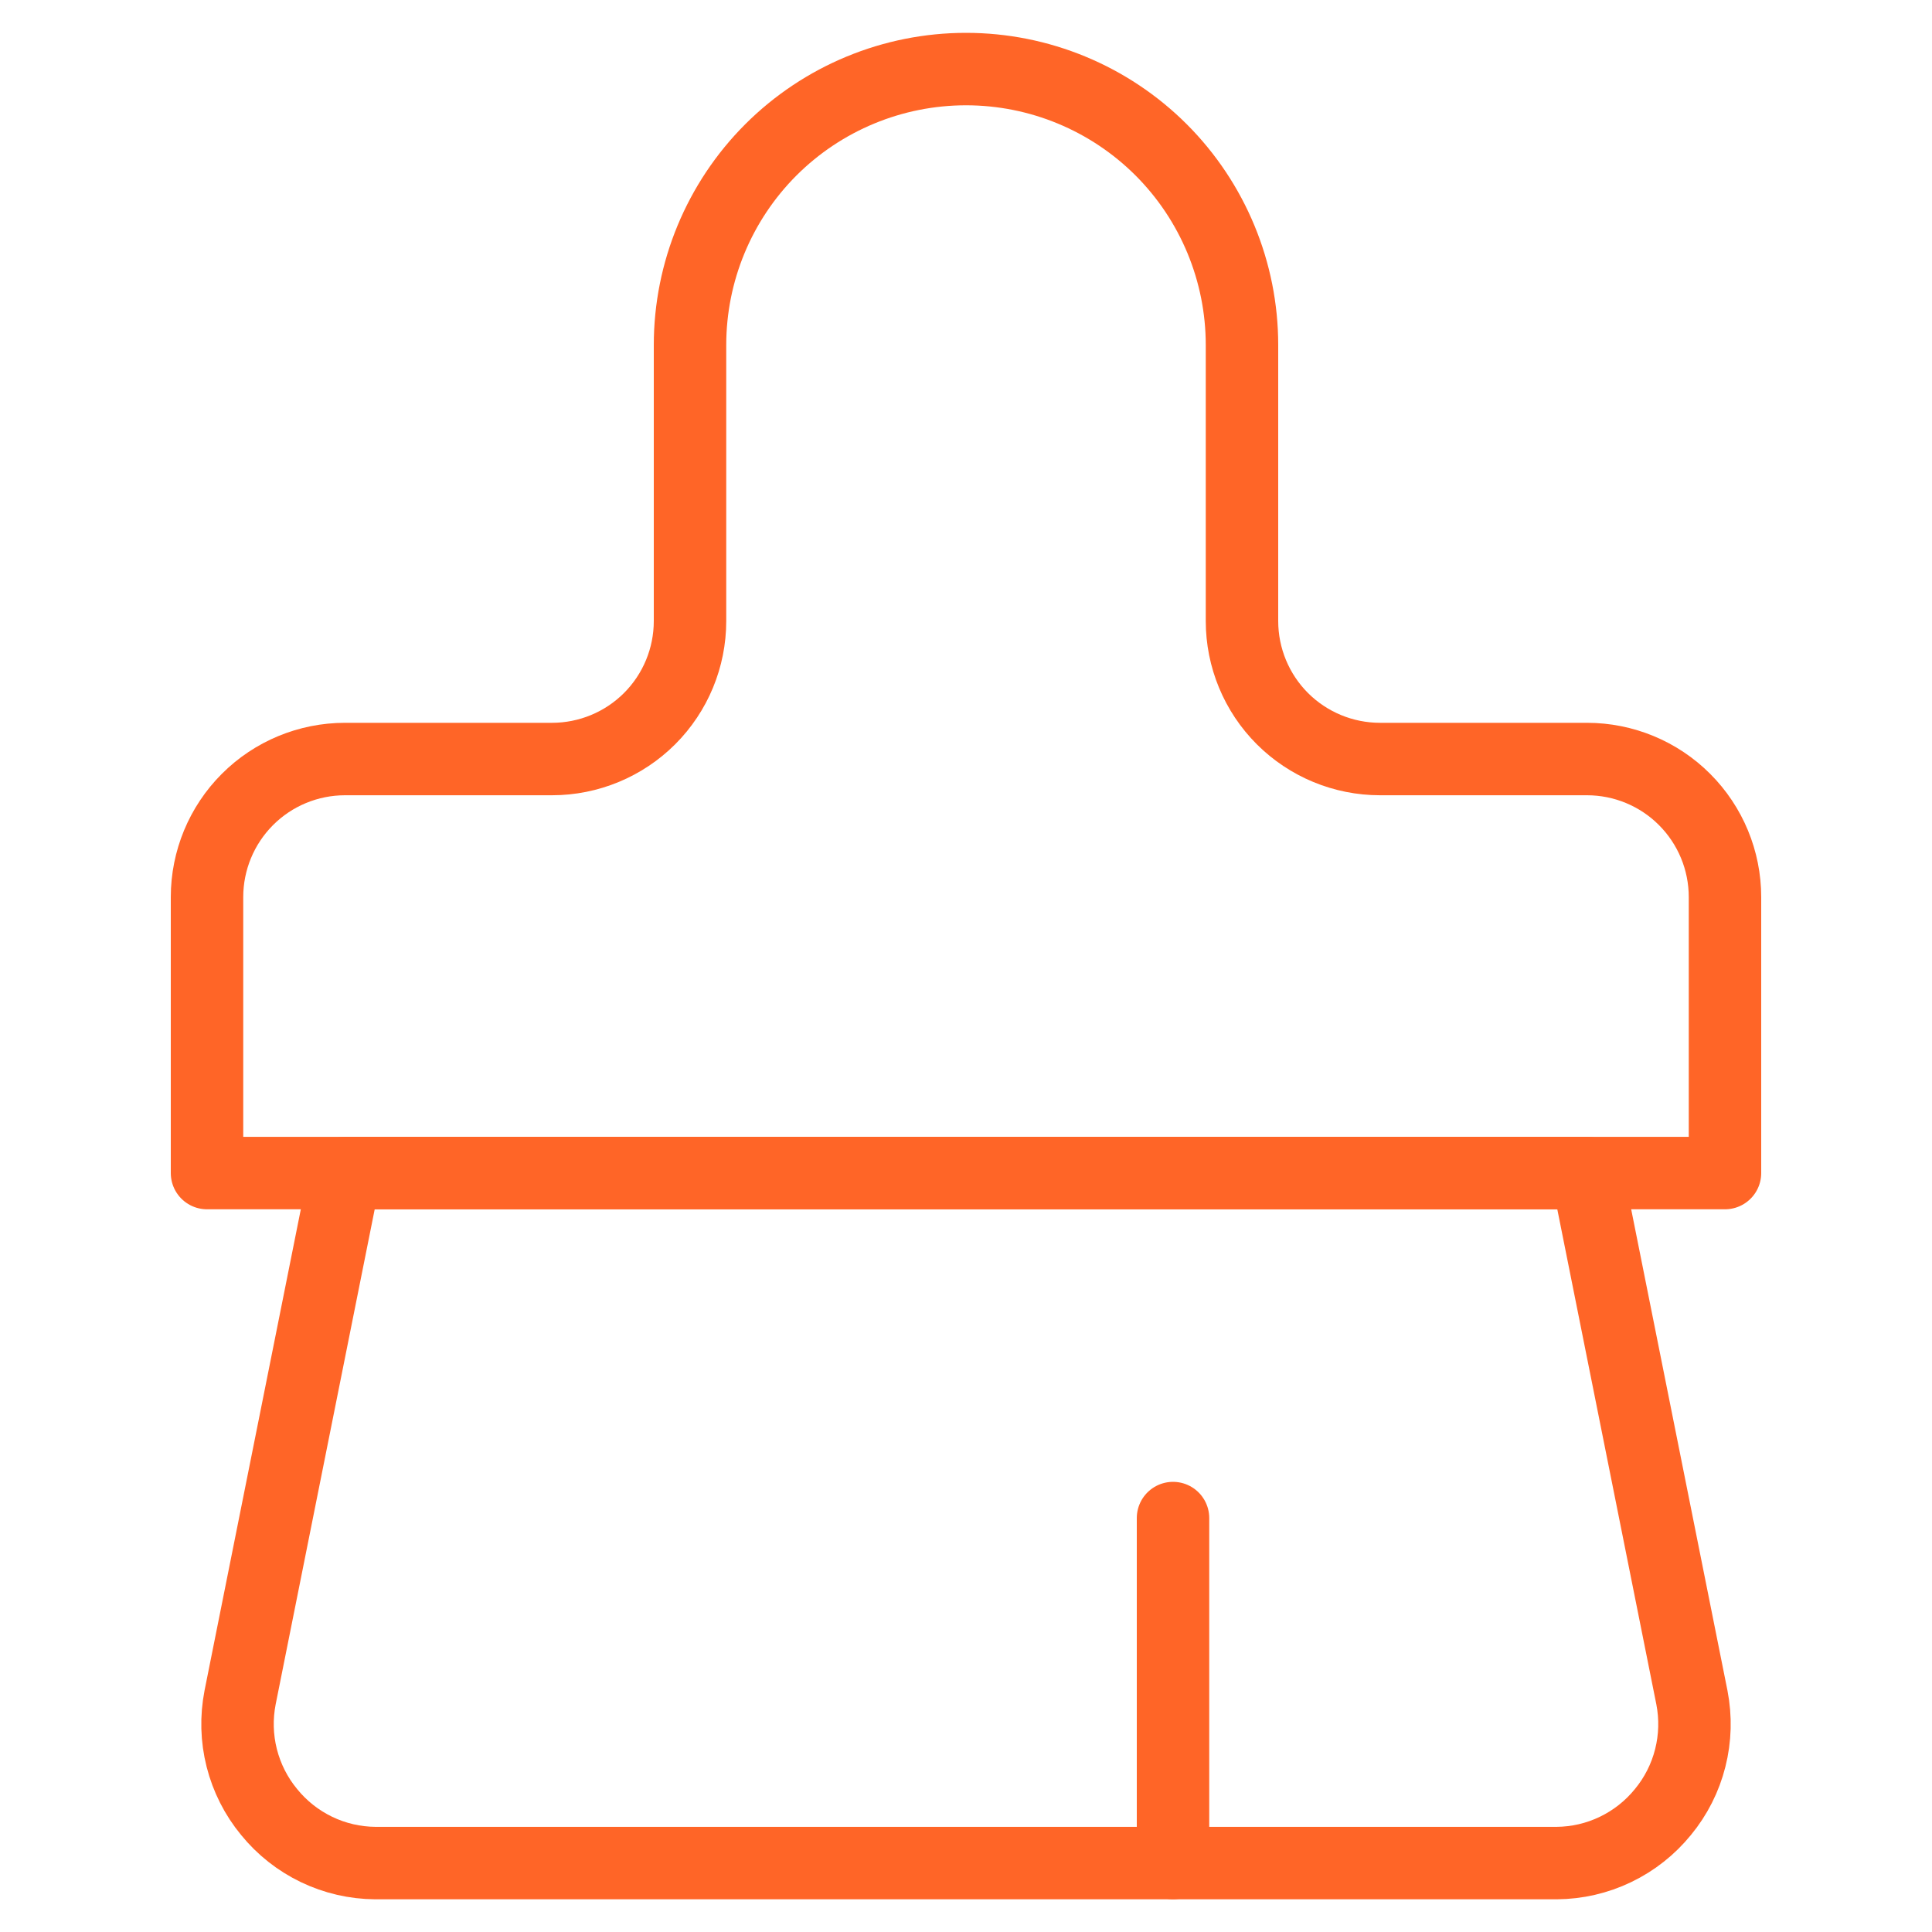
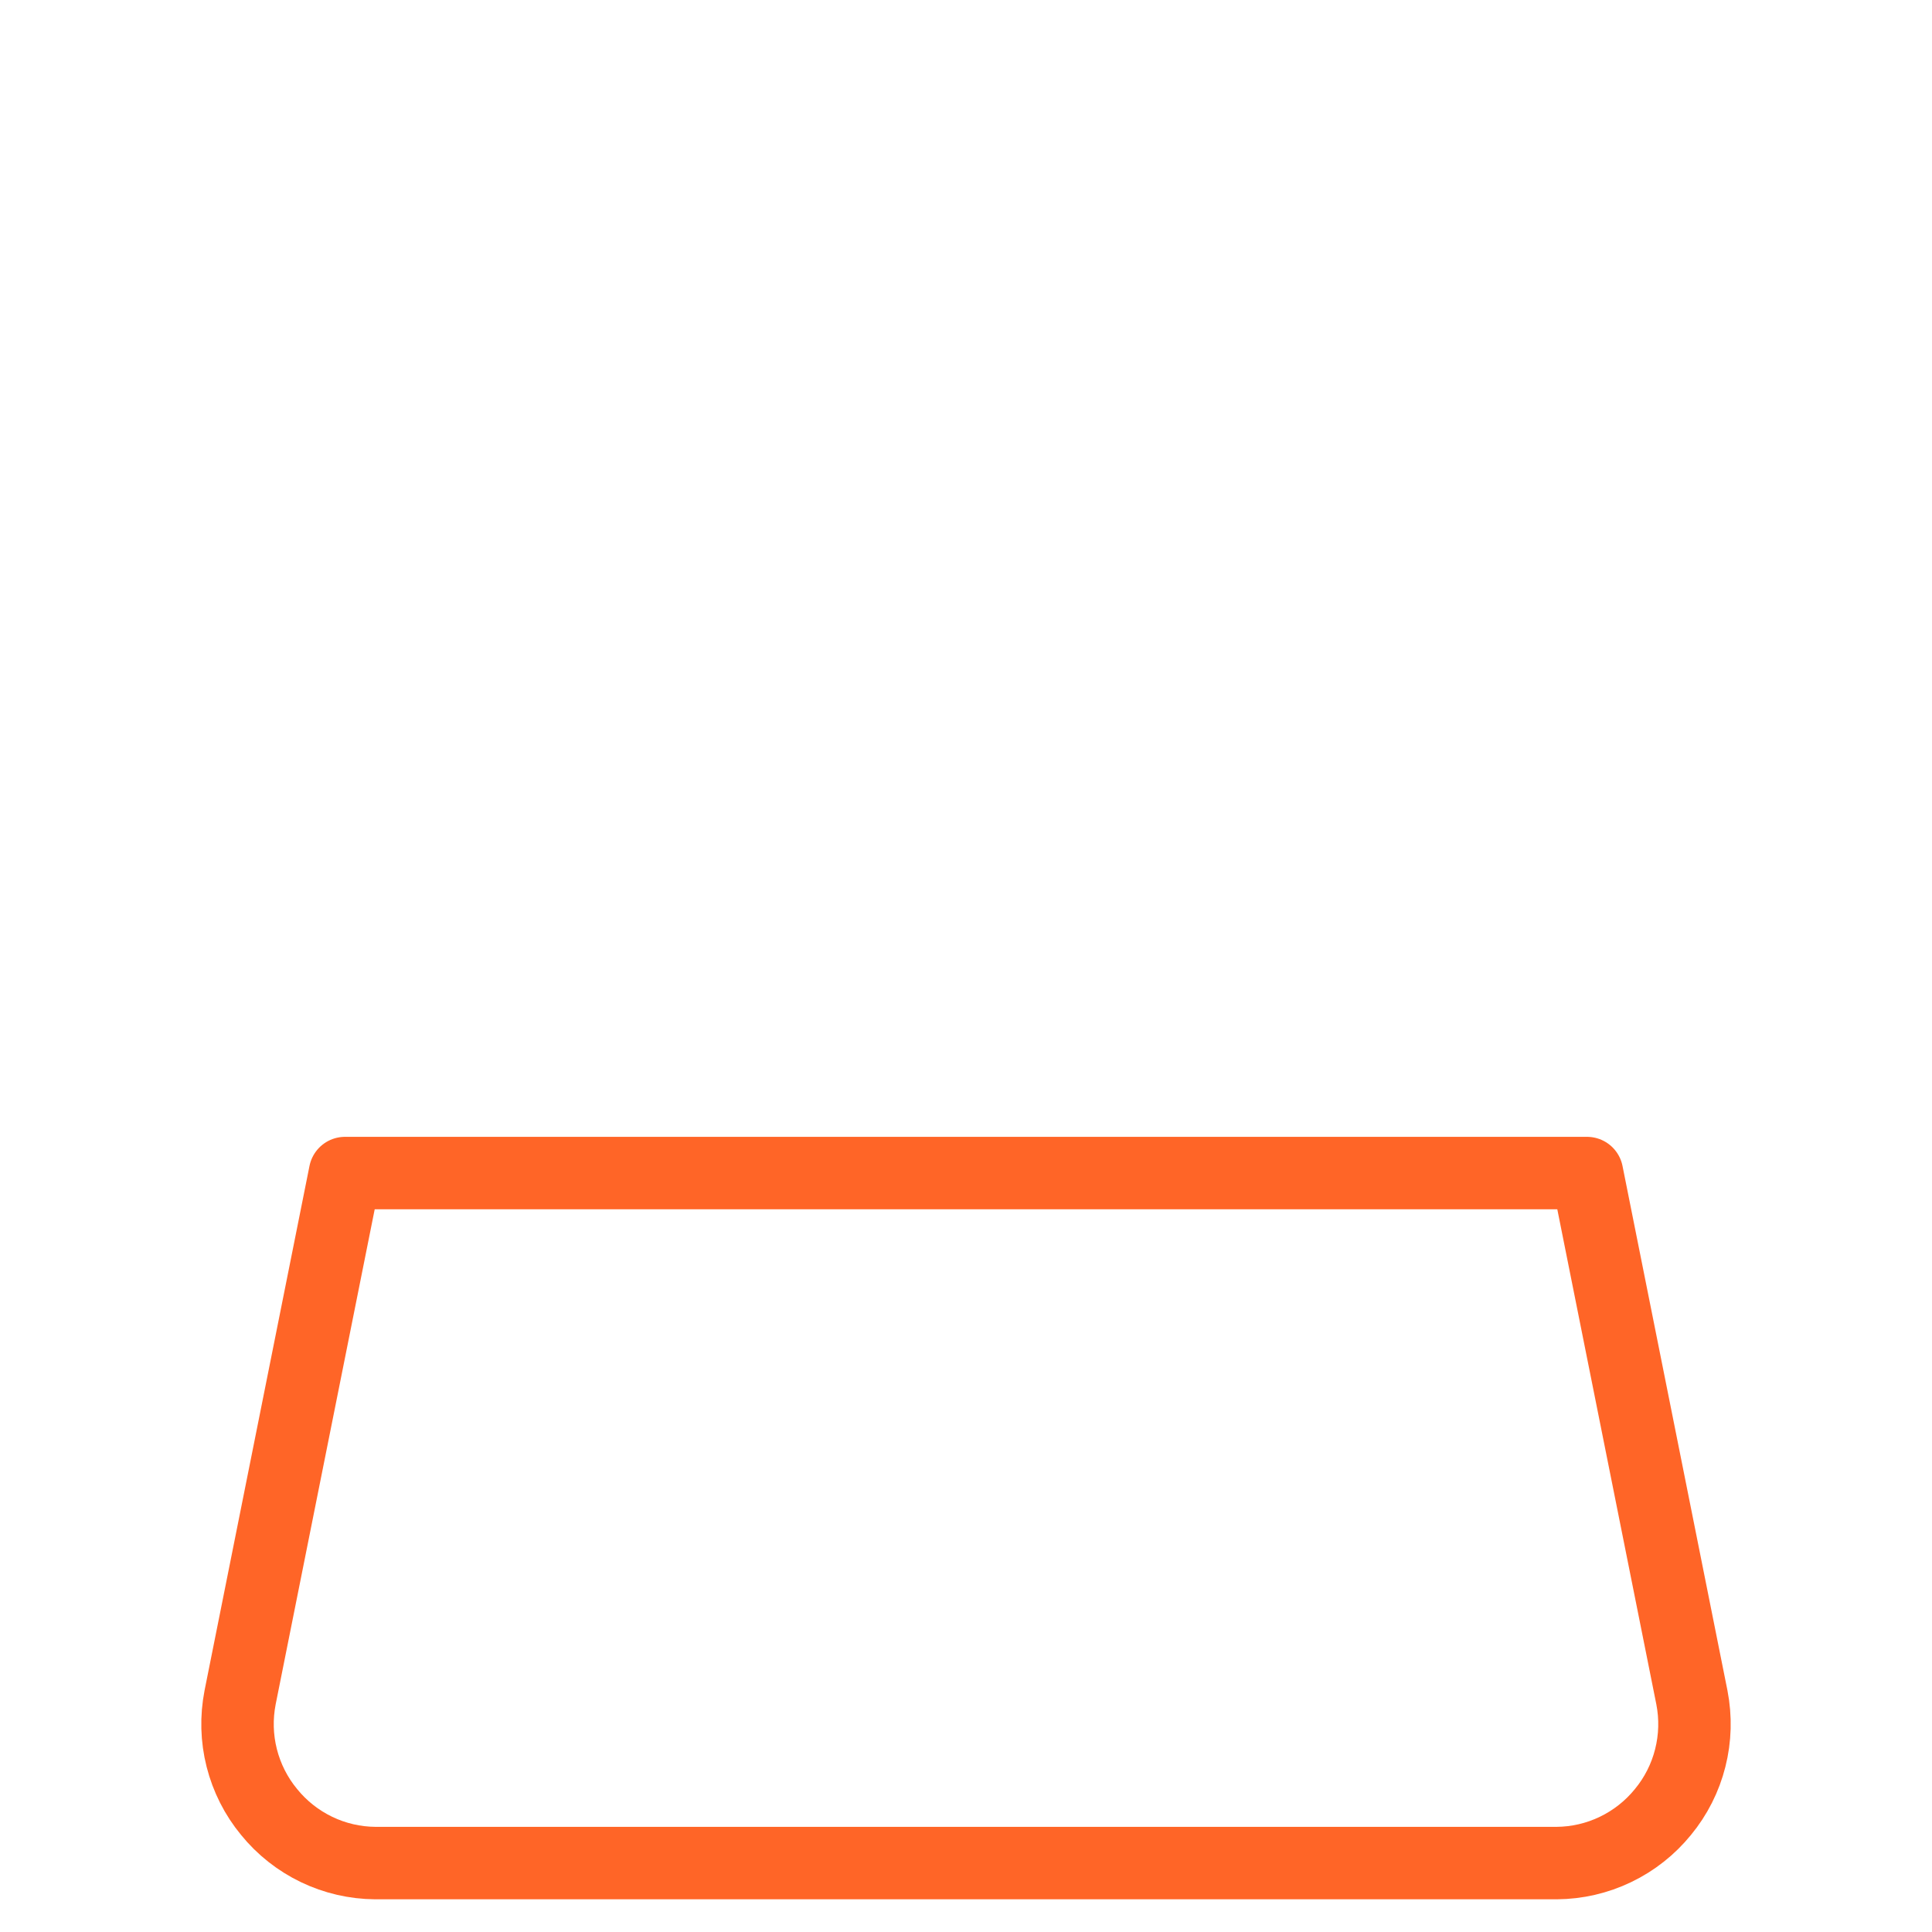
<svg xmlns="http://www.w3.org/2000/svg" width="40" height="40" viewBox="0 0 40 40" fill="none">
-   <path d="M32.857 24.287H7.143L4.971 35.144C4.89 35.559 4.901 35.987 5.005 36.397C5.109 36.807 5.302 37.19 5.572 37.516C5.837 37.843 6.173 38.108 6.553 38.291C6.933 38.474 7.349 38.57 7.771 38.573H32.229C32.651 38.57 33.067 38.474 33.447 38.291C33.828 38.108 34.163 37.843 34.429 37.516C34.698 37.19 34.892 36.807 34.995 36.397C35.099 35.987 35.11 35.559 35.029 35.144L32.857 24.287Z" stroke="#FF6527" stroke-width="1.5" stroke-linecap="round" stroke-linejoin="round" />
-   <path d="M32.857 15.715C33.615 15.715 34.342 16.016 34.877 16.552C35.413 17.088 35.714 17.815 35.714 18.573V24.287H4.286V18.573C4.286 17.815 4.587 17.088 5.123 16.552C5.658 16.016 6.385 15.715 7.143 15.715H11.429C12.186 15.715 12.913 15.414 13.449 14.879C13.985 14.343 14.286 13.616 14.286 12.858V7.144C14.286 5.628 14.888 4.175 15.959 3.103C17.031 2.032 18.485 1.43 20 1.43C21.516 1.43 22.969 2.032 24.041 3.103C25.112 4.175 25.714 5.628 25.714 7.144V12.858C25.714 13.616 26.015 14.343 26.551 14.879C27.087 15.414 27.814 15.715 28.572 15.715H32.857Z" stroke="#FF6527" stroke-width="1.5" stroke-linecap="round" stroke-linejoin="round" />
-   <path d="M24.286 38.572V31.43" stroke="#FF6527" stroke-width="1.5" stroke-linecap="round" stroke-linejoin="round" />
+   <path d="M32.857 24.287H7.143L4.971 35.144C4.89 35.559 4.901 35.987 5.005 36.397C5.109 36.807 5.302 37.19 5.572 37.516C5.837 37.843 6.173 38.108 6.553 38.291C6.933 38.474 7.349 38.57 7.771 38.573H32.229C32.651 38.57 33.067 38.474 33.447 38.291C33.828 38.108 34.163 37.843 34.429 37.516C34.698 37.19 34.892 36.807 34.995 36.397C35.099 35.987 35.11 35.559 35.029 35.144Z" stroke="#FF6527" stroke-width="1.5" stroke-linecap="round" stroke-linejoin="round" />
</svg>